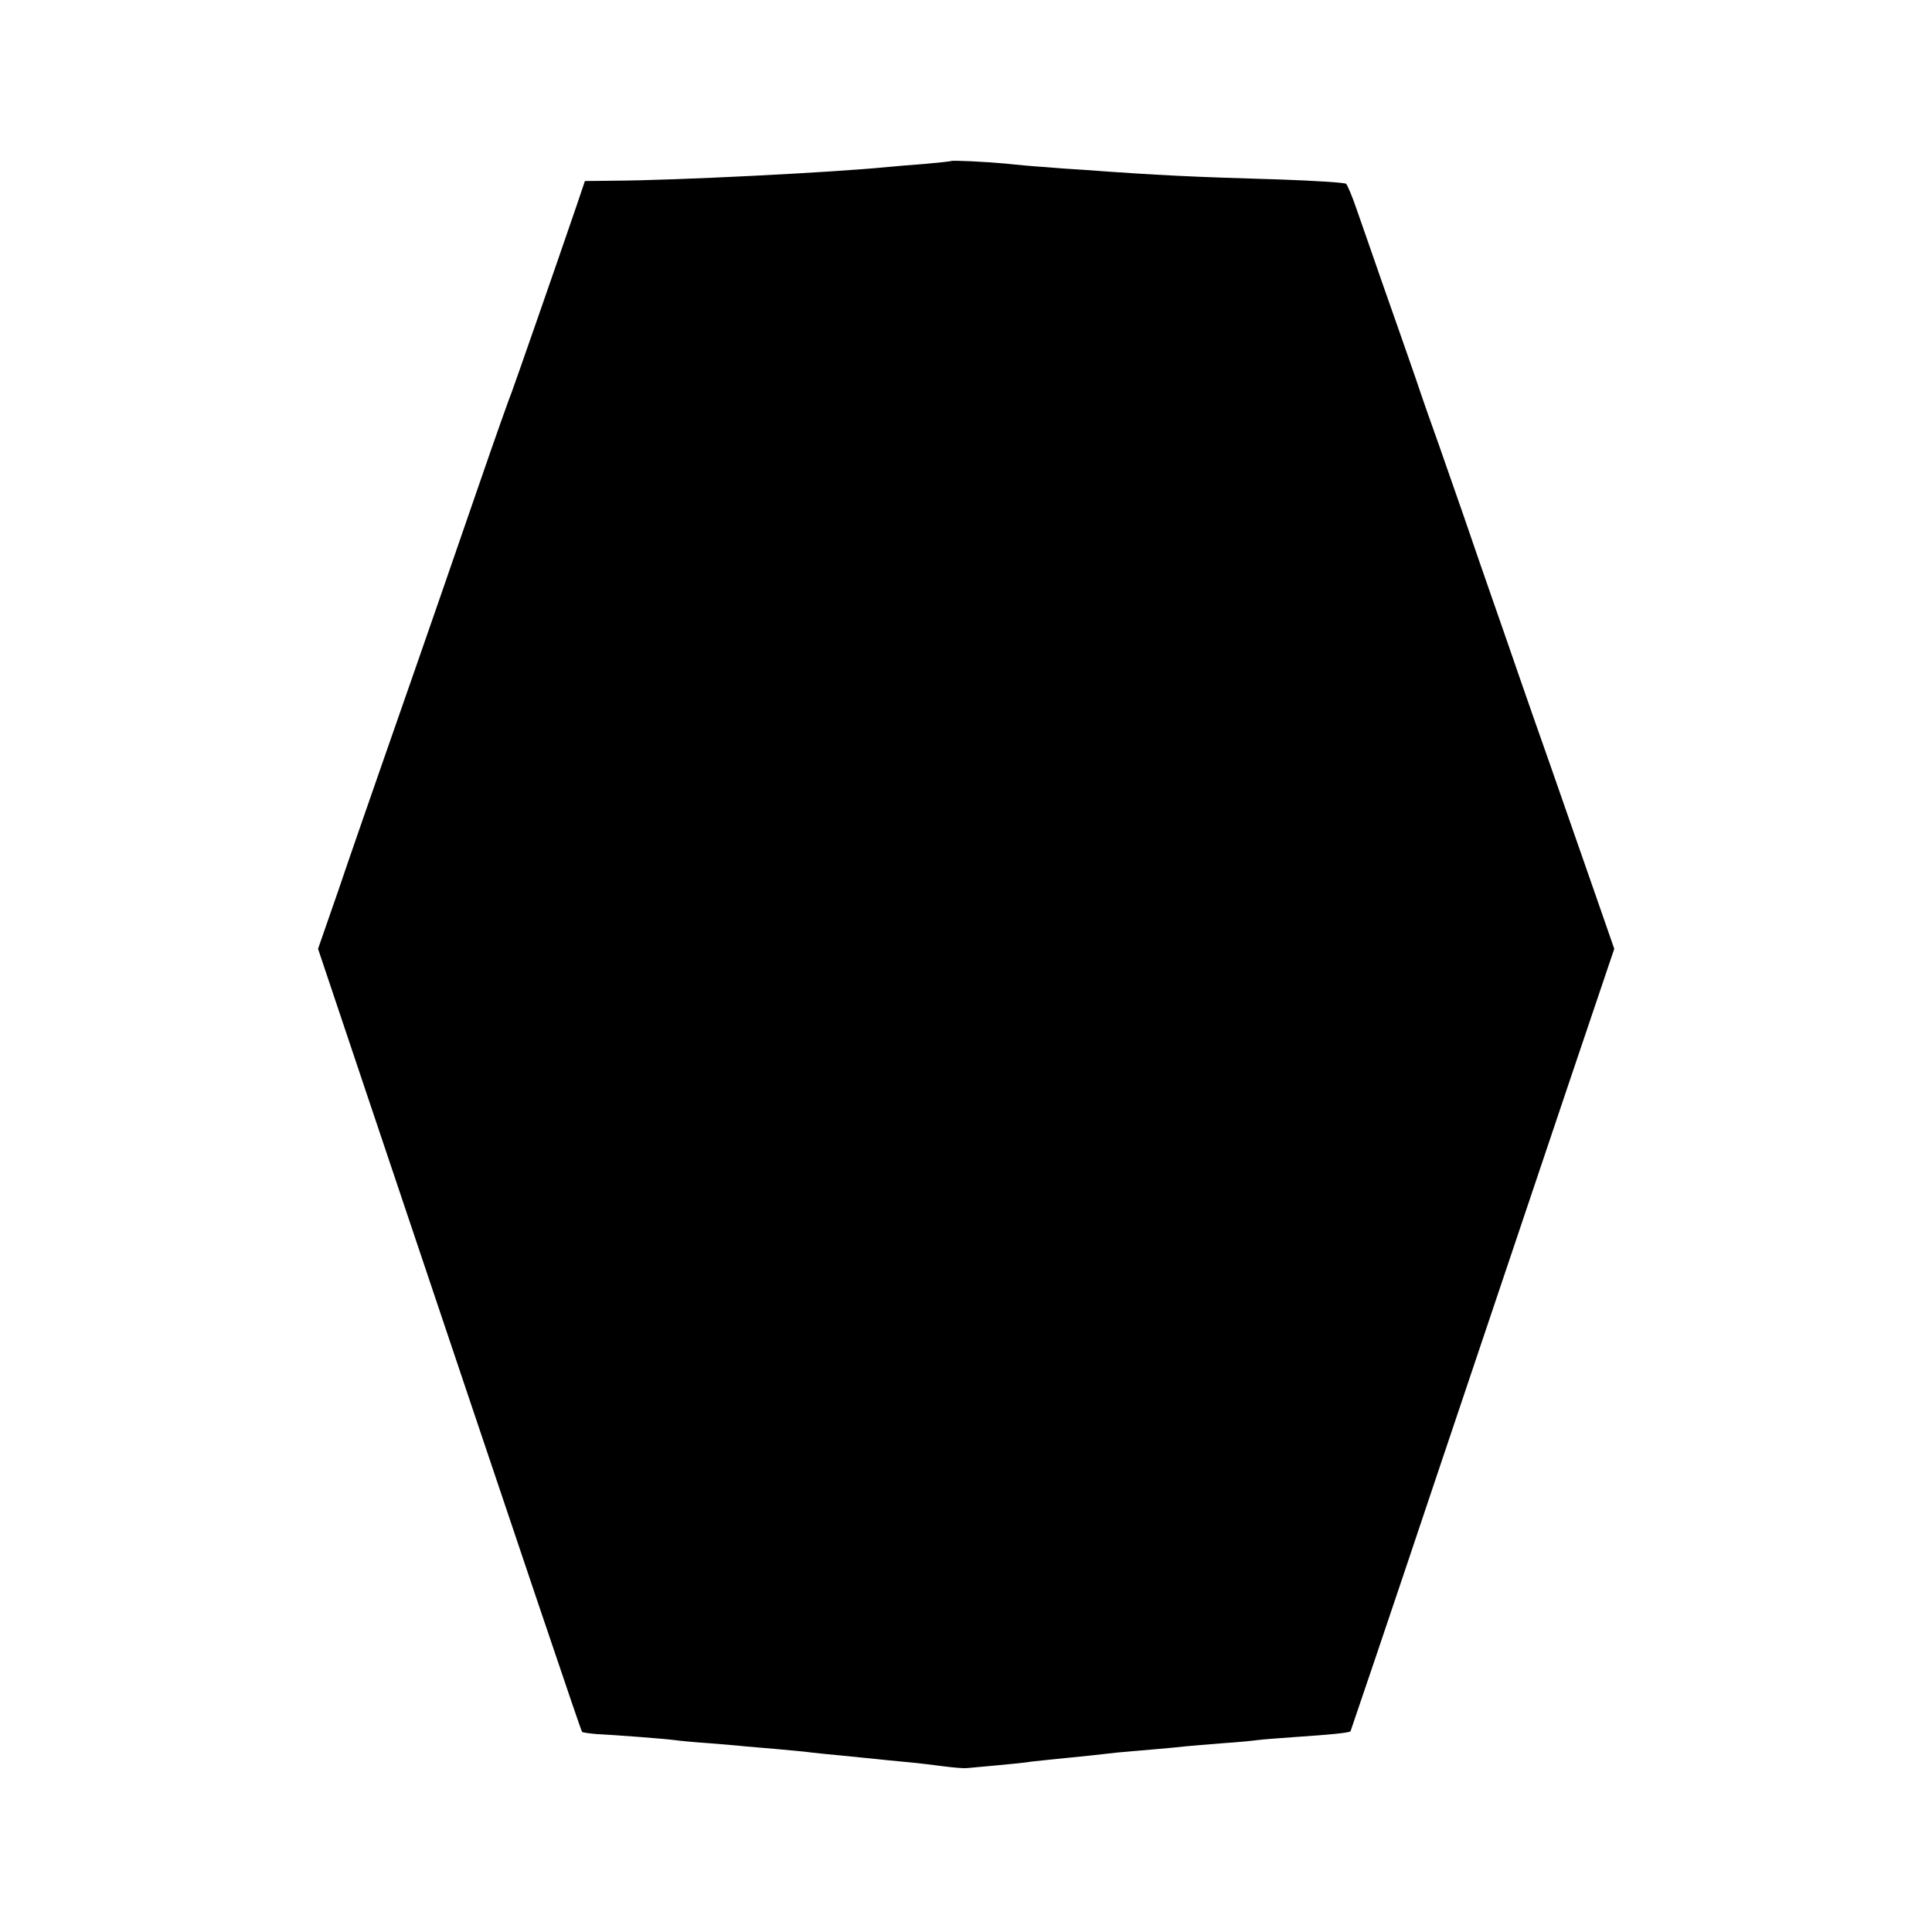
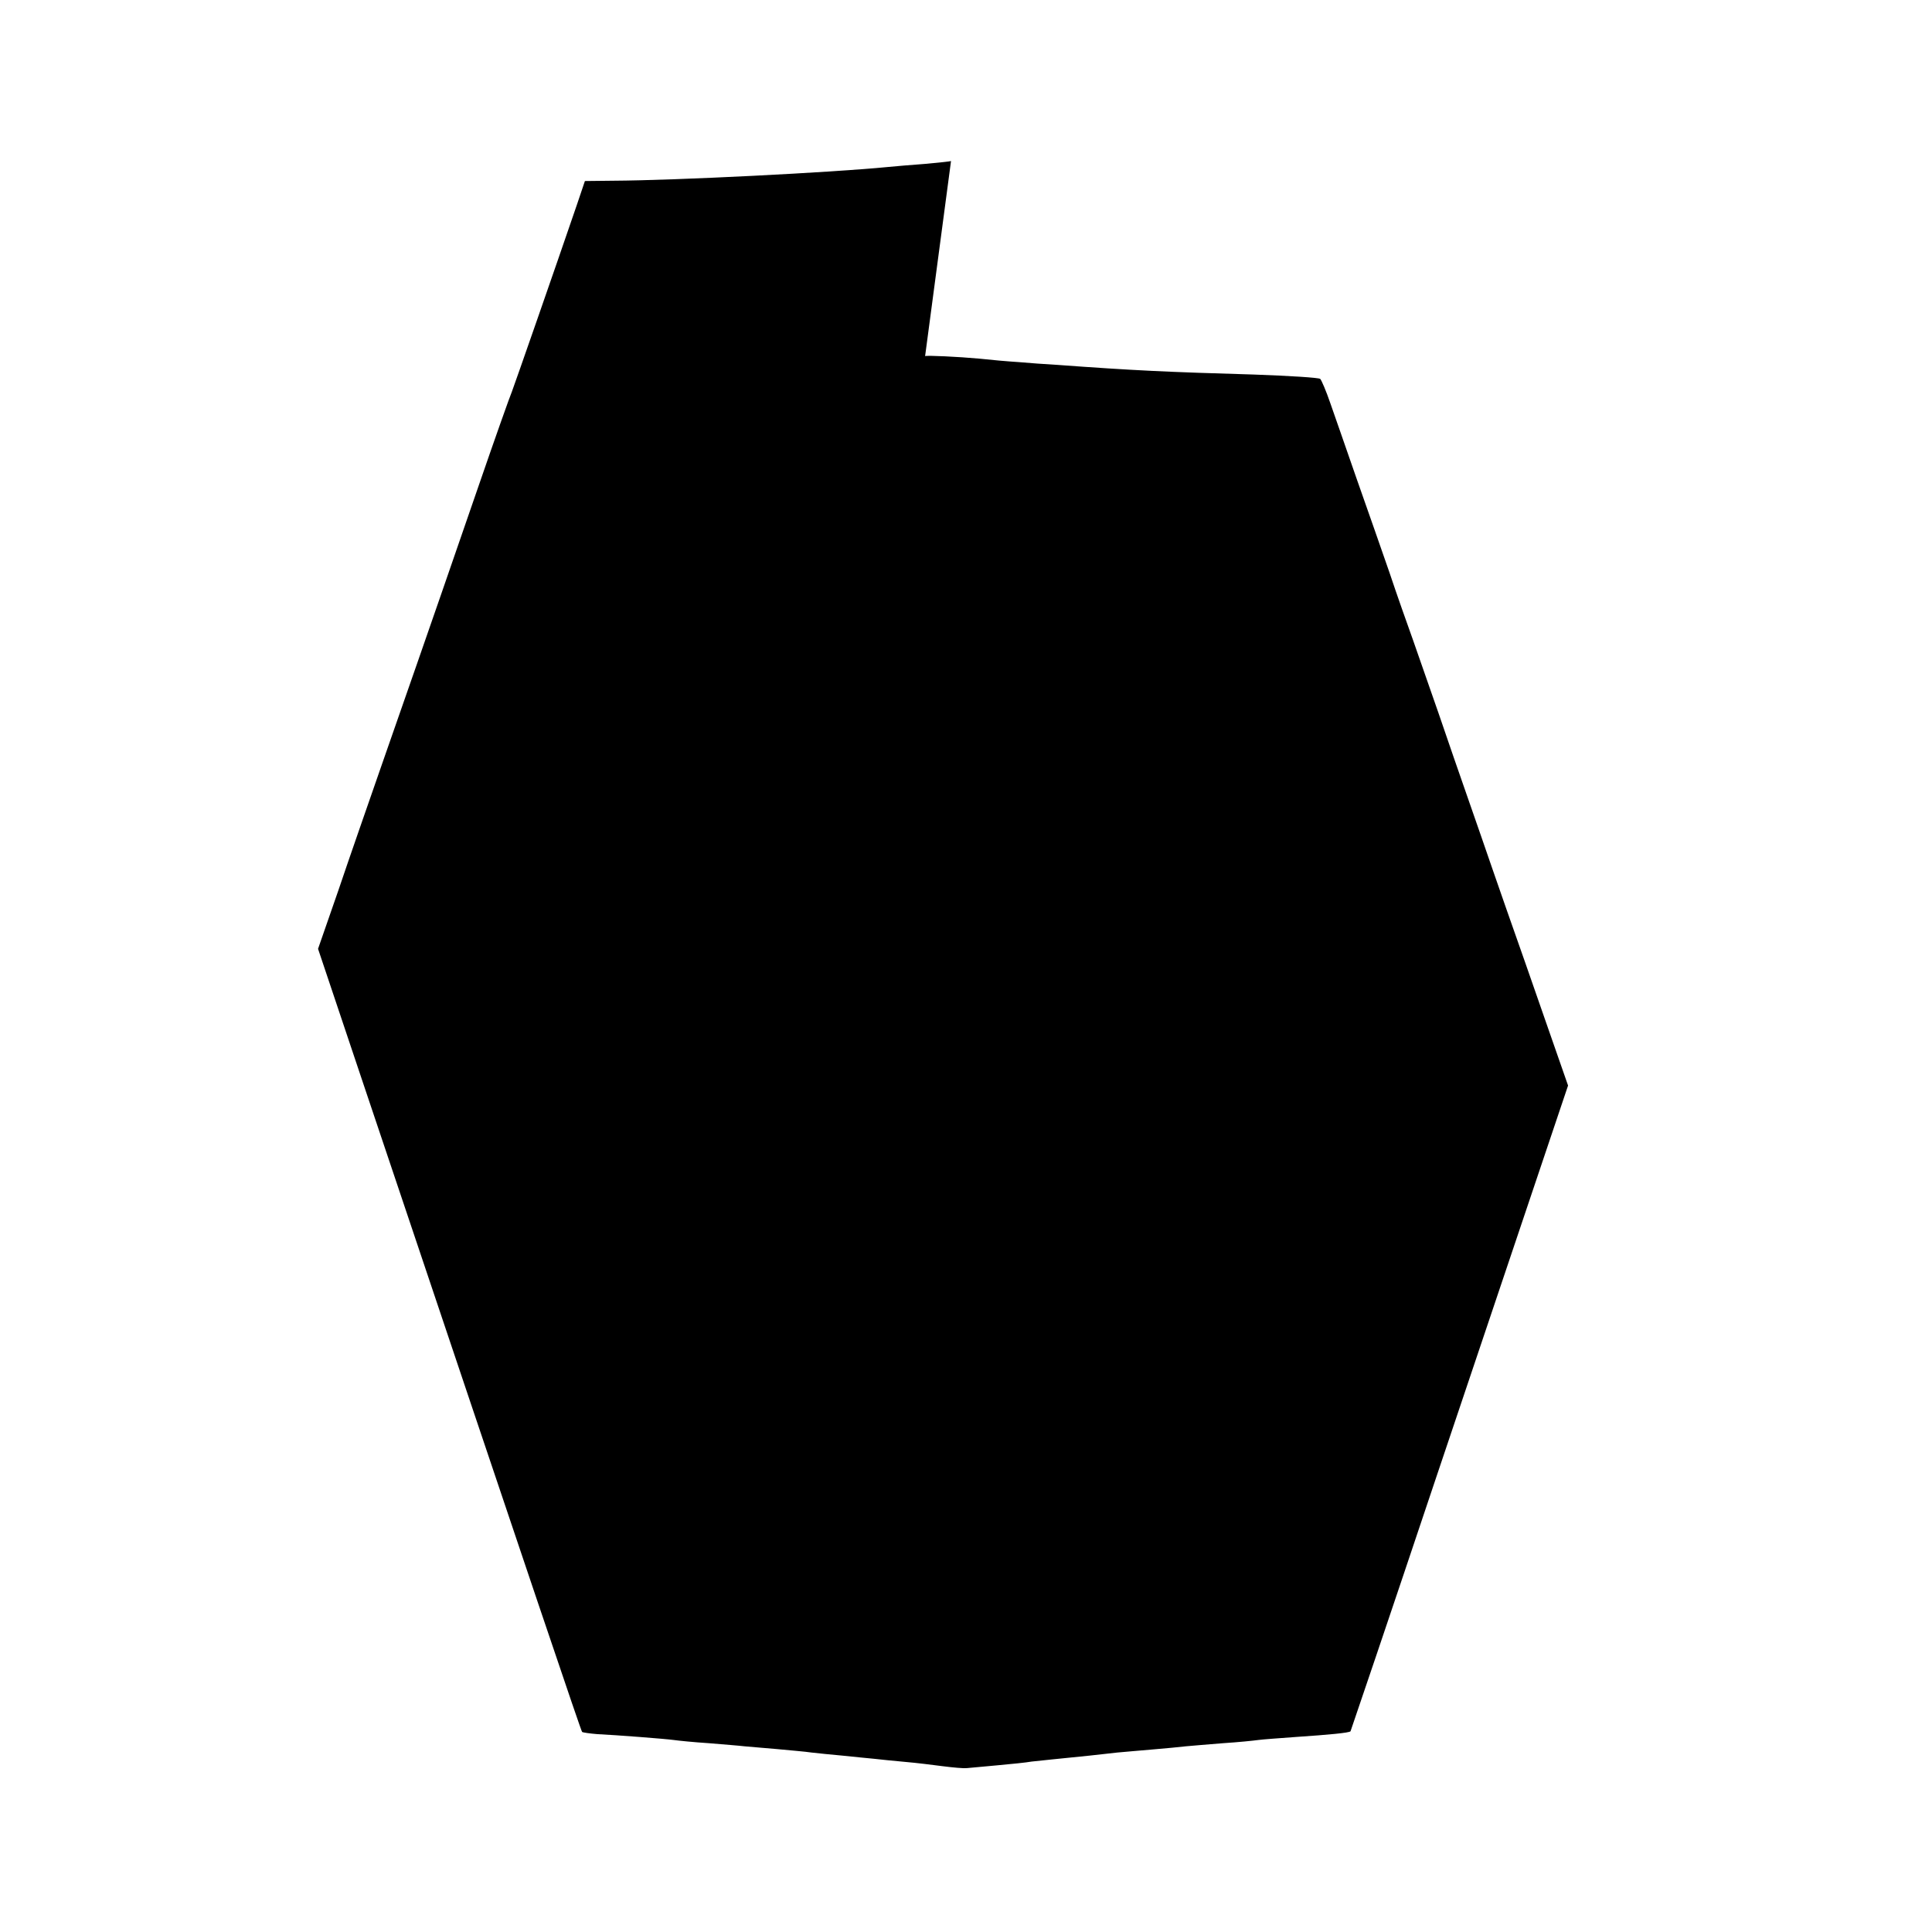
<svg xmlns="http://www.w3.org/2000/svg" version="1.0" width="619pt" height="619pt" viewBox="0 0 619 619" preserveAspectRatio="xMidYMid meet">
  <g transform="translate(0,619) scale(0.1,-0.1)" fill="#000000" stroke="none">
-     <path d="M3047 5674 c-1 -1 -38 -5 -82 -9 -44 -3 -98 -8 -120 -10 -183 -18 -681 -43 -880 -44 l-91 -1 -26 -77 c-67 -196 -201 -580 -208 -598 -5 -11 -53 -146 -106 -300 -92 -266 -129 -375 -309 -890 -42 -121 -106 -304 -141 -408 l-65 -187 152 -453 c547 -1628 690 -2051 694 -2056 3 -2 24 -5 48 -7 62 -3 218 -15 247 -19 14 -2 63 -7 110 -10 47 -4 99 -8 115 -10 17 -1 64 -6 105 -9 41 -4 91 -8 110 -11 19 -2 64 -7 100 -10 36 -4 81 -8 100 -10 19 -2 64 -7 100 -10 36 -3 91 -10 122 -14 31 -4 65 -7 75 -6 10 1 54 5 98 9 44 4 94 9 110 12 28 3 85 9 185 19 25 3 65 7 90 10 25 2 77 7 115 10 39 3 86 8 105 10 19 2 73 6 120 10 47 3 96 8 110 10 14 2 69 6 124 10 104 7 168 13 173 18 1 2 126 370 276 818 151 448 340 1011 421 1251 l148 438 -65 187 c-36 104 -98 280 -137 393 -40 113 -87 248 -105 300 -18 52 -53 154 -78 225 -25 72 -68 195 -95 275 -28 80 -65 186 -82 235 -18 50 -52 146 -75 215 -24 69 -71 204 -105 300 -33 96 -72 206 -85 244 -13 38 -28 73 -32 77 -4 4 -100 10 -213 14 -276 8 -386 13 -630 31 -36 2 -92 6 -125 9 -33 2 -89 7 -125 11 -65 6 -169 11 -173 8z" />
+     <path d="M3047 5674 c-1 -1 -38 -5 -82 -9 -44 -3 -98 -8 -120 -10 -183 -18 -681 -43 -880 -44 l-91 -1 -26 -77 c-67 -196 -201 -580 -208 -598 -5 -11 -53 -146 -106 -300 -92 -266 -129 -375 -309 -890 -42 -121 -106 -304 -141 -408 l-65 -187 152 -453 c547 -1628 690 -2051 694 -2056 3 -2 24 -5 48 -7 62 -3 218 -15 247 -19 14 -2 63 -7 110 -10 47 -4 99 -8 115 -10 17 -1 64 -6 105 -9 41 -4 91 -8 110 -11 19 -2 64 -7 100 -10 36 -4 81 -8 100 -10 19 -2 64 -7 100 -10 36 -3 91 -10 122 -14 31 -4 65 -7 75 -6 10 1 54 5 98 9 44 4 94 9 110 12 28 3 85 9 185 19 25 3 65 7 90 10 25 2 77 7 115 10 39 3 86 8 105 10 19 2 73 6 120 10 47 3 96 8 110 10 14 2 69 6 124 10 104 7 168 13 173 18 1 2 126 370 276 818 151 448 340 1011 421 1251 c-36 104 -98 280 -137 393 -40 113 -87 248 -105 300 -18 52 -53 154 -78 225 -25 72 -68 195 -95 275 -28 80 -65 186 -82 235 -18 50 -52 146 -75 215 -24 69 -71 204 -105 300 -33 96 -72 206 -85 244 -13 38 -28 73 -32 77 -4 4 -100 10 -213 14 -276 8 -386 13 -630 31 -36 2 -92 6 -125 9 -33 2 -89 7 -125 11 -65 6 -169 11 -173 8z" />
  </g>
</svg>